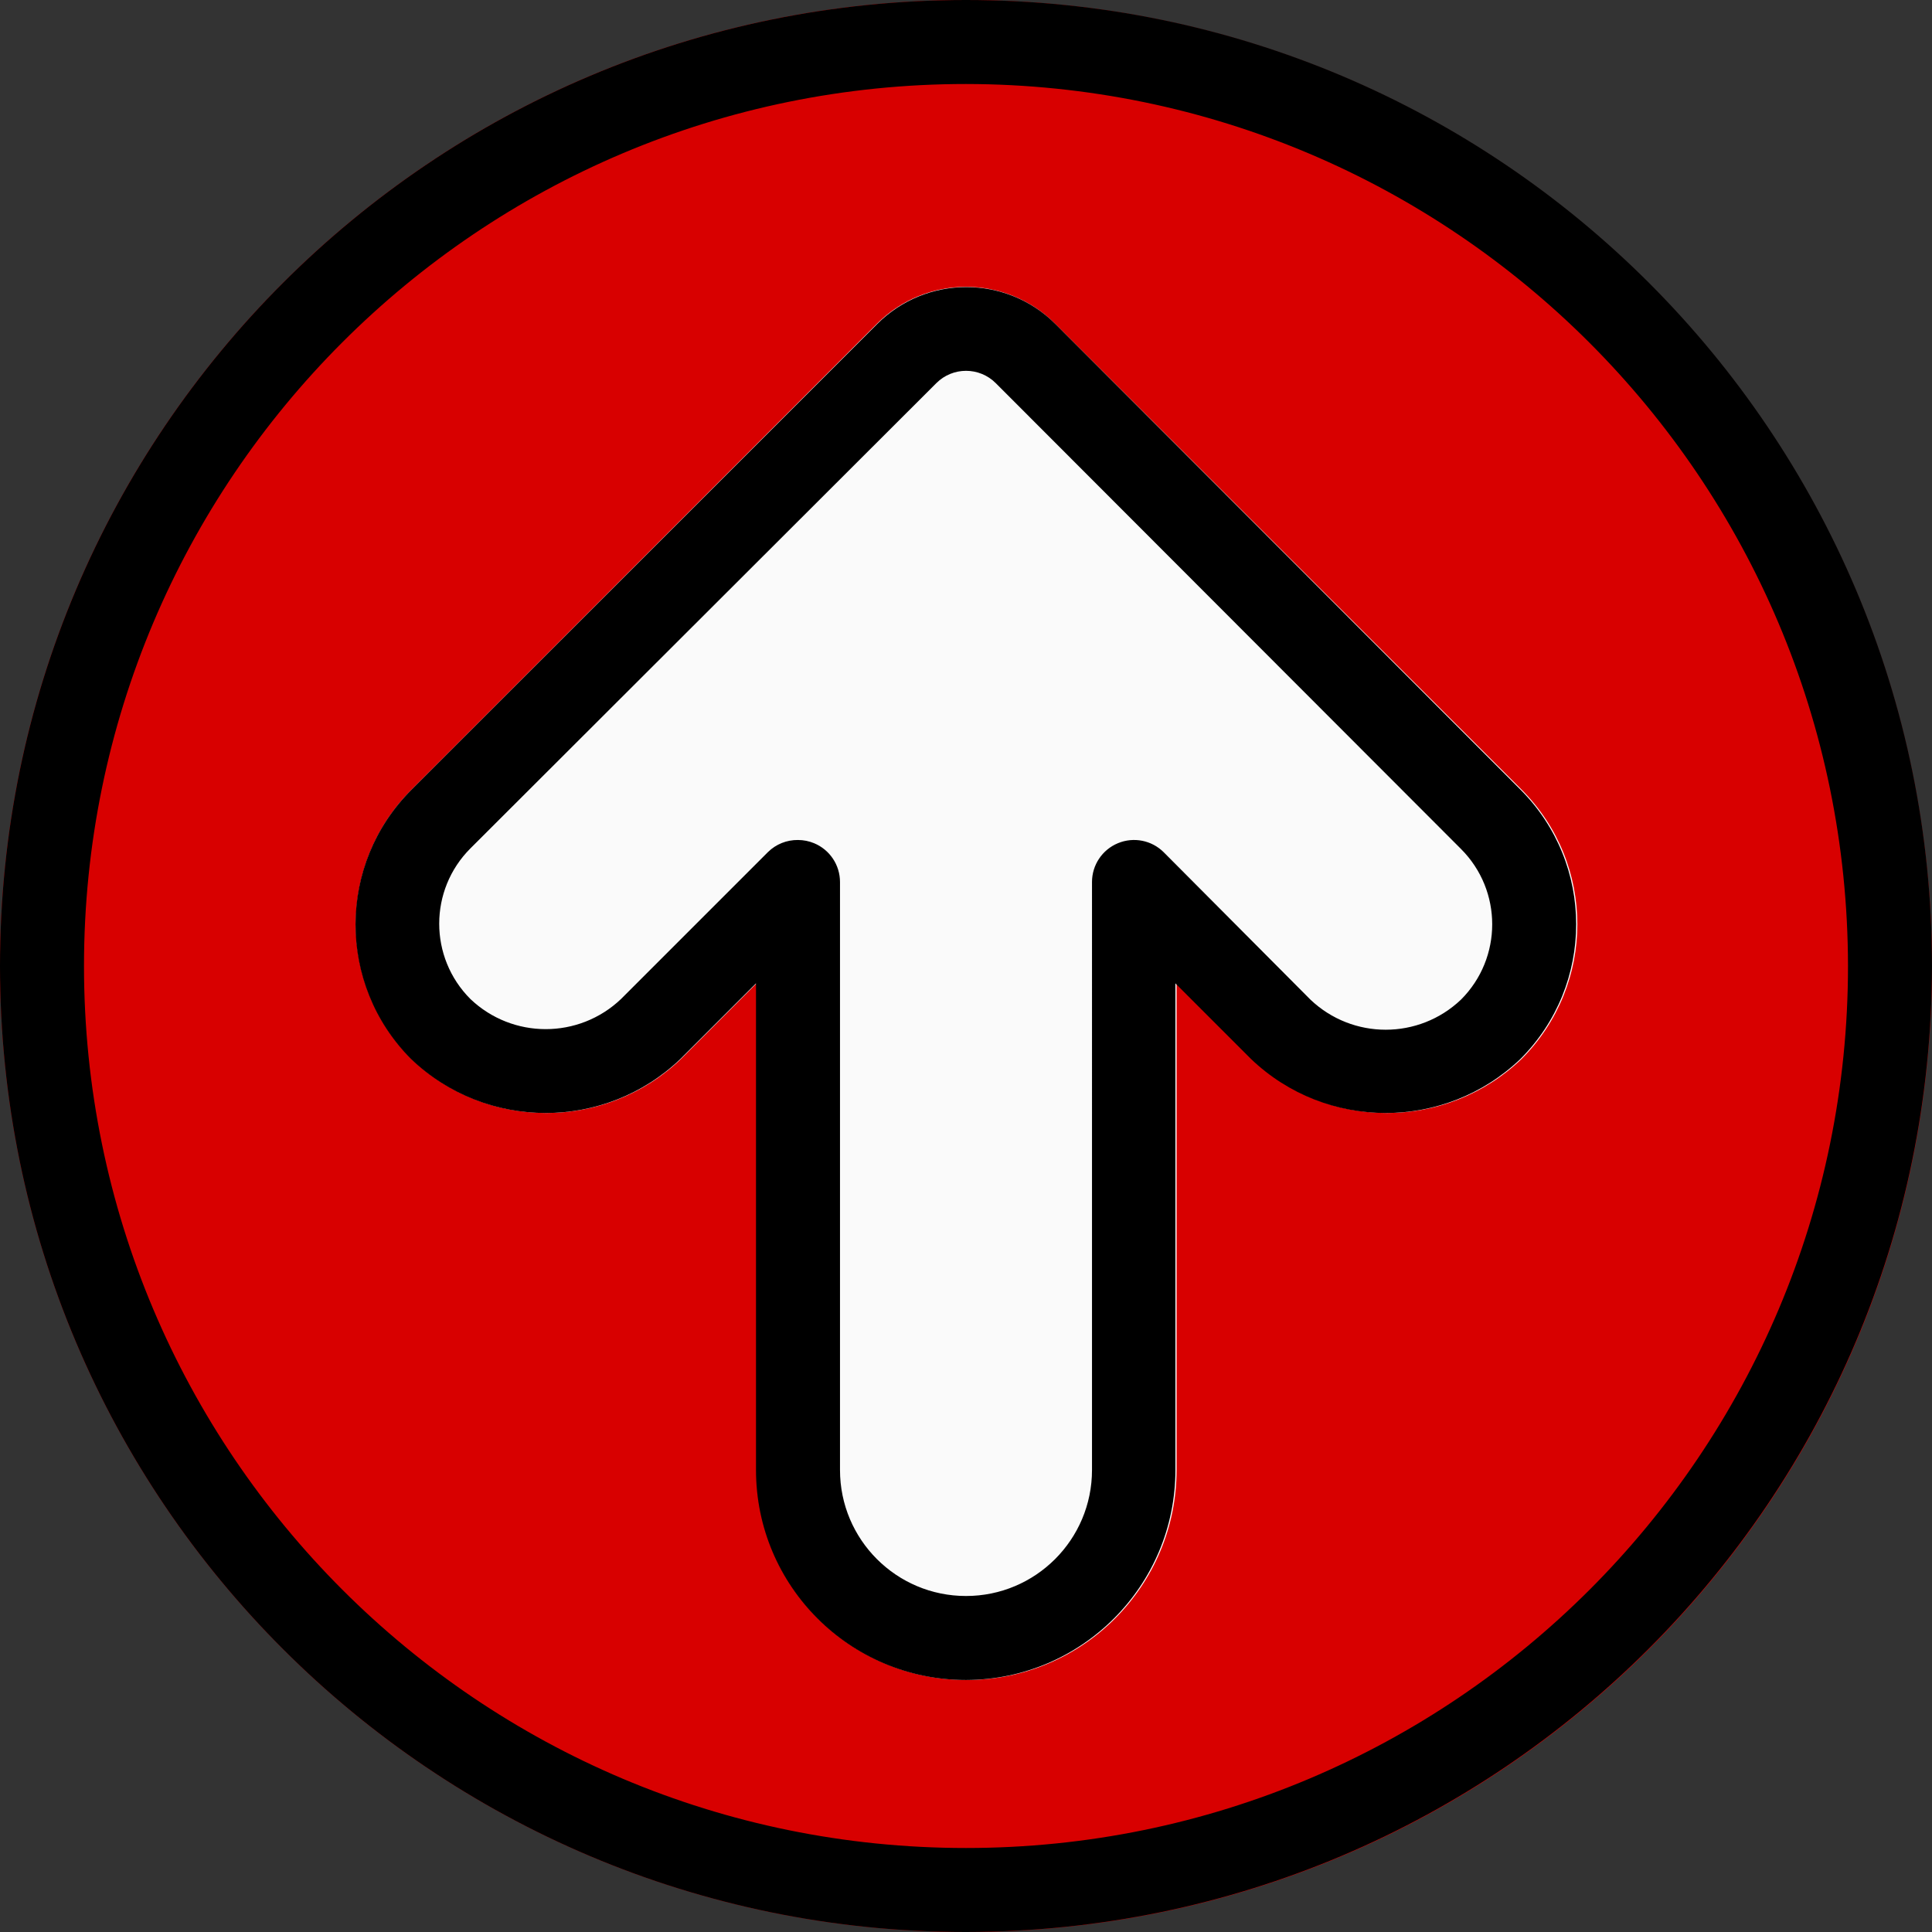
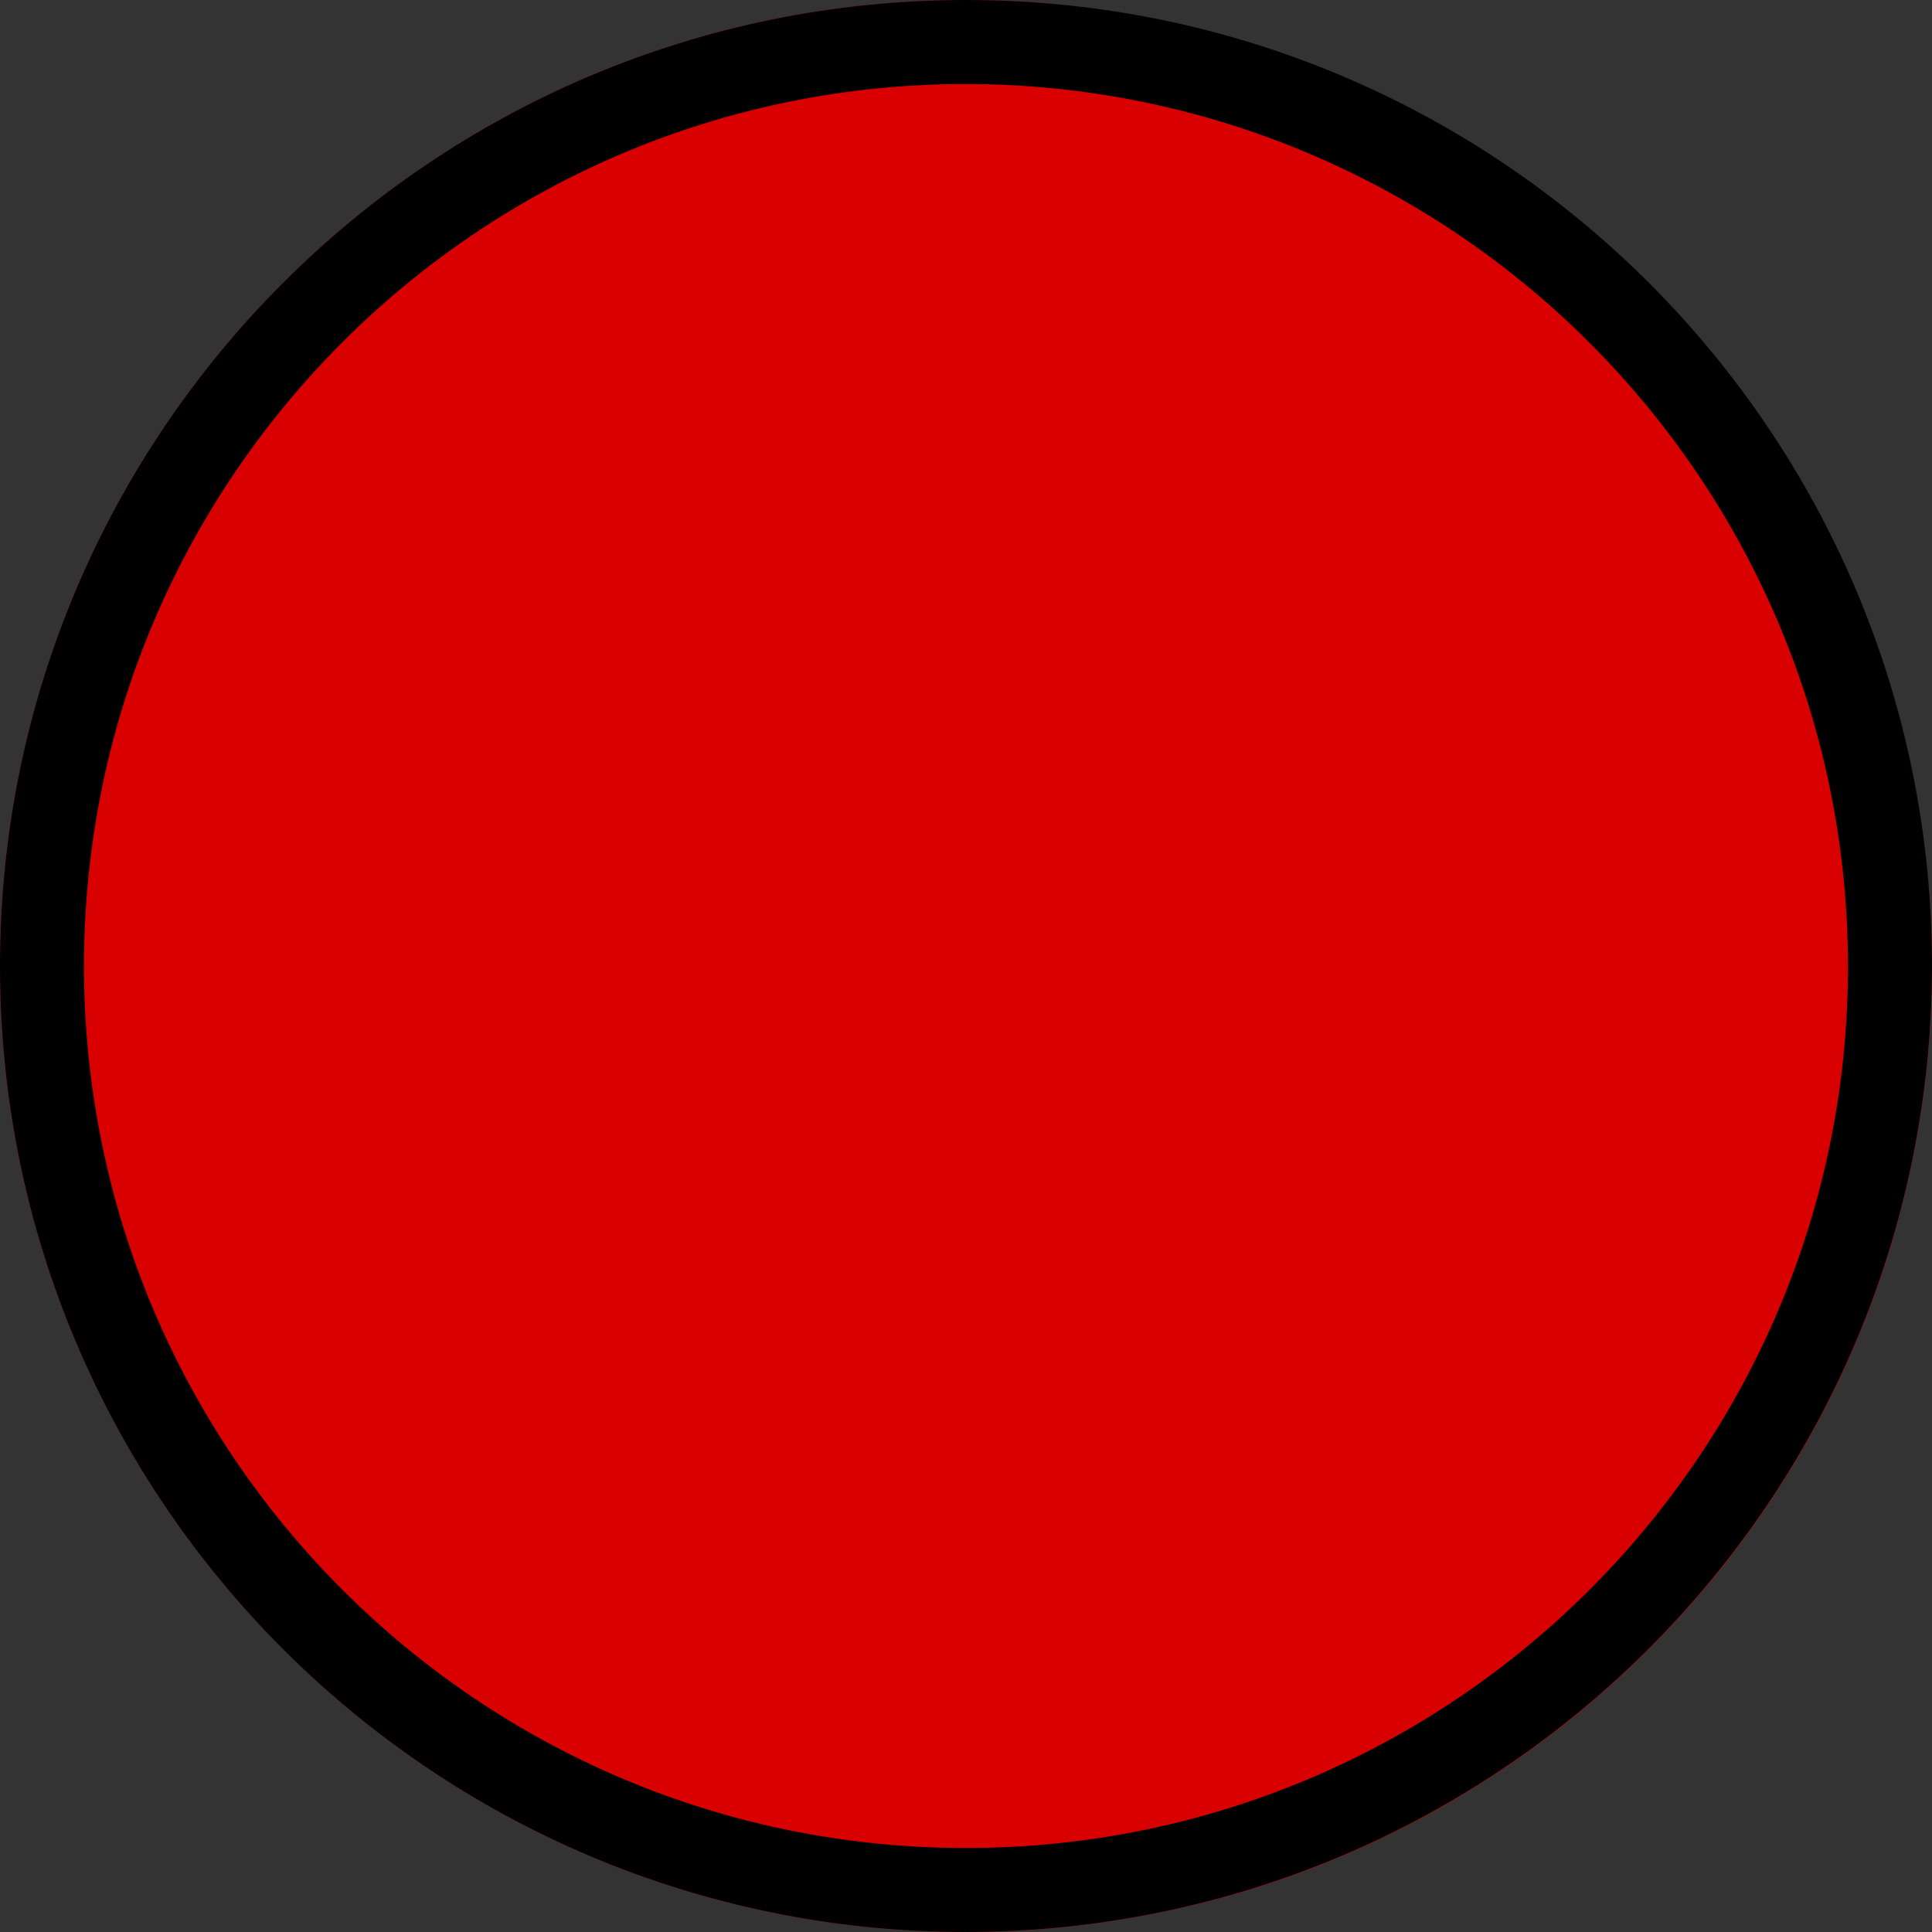
<svg xmlns="http://www.w3.org/2000/svg" version="1.1" id="Capa_1" x="0px" y="0px" viewBox="0 0 490.667 490.667" style="enable-background:new 0 0 490.667 490.667;" xml:space="preserve">
  <rect x="0" y="0" width="490.667" height="490.667" fill="#333333" stroke="none" />
  <path style="fill:#d80000;" d="M245.333,0C109.839,0,0,109.839,0,245.333s109.839,245.333,245.333,245.333  s245.333-109.839,245.333-245.333C490.514,109.903,380.764,0.153,245.333,0z" />
-   <path style="fill:#FAFAFA;" d="M267.968,82.219c-12.496-12.492-32.752-12.492-45.248,0L104.533,200.533  c-18.889,18.894-18.889,49.522,0,68.416c19.139,18.289,49.277,18.289,68.416,0l19.2-19.2v123.584  c0,29.455,23.878,53.333,53.333,53.333c29.455,0,53.333-23.878,53.333-53.333V249.749l19.2,19.2  c19.139,18.289,49.277,18.289,68.416,0c18.889-18.894,18.889-49.522,0-68.416L267.968,82.219z" />
  <path d="M245.333,490.667C109.839,490.667,0,380.827,0,245.333S109.839,0,245.333,0s245.333,109.839,245.333,245.333  C490.514,380.764,380.764,490.514,245.333,490.667z M245.333,21.333c-123.712,0-224,100.288-224,224s100.288,224,224,224  s224-100.288,224-224C469.192,121.68,368.987,21.474,245.333,21.333z" />
-   <path d="M245.333,426.667c-29.455,0-53.333-23.878-53.333-53.333V249.749l-19.2,19.2c-19.139,18.289-49.277,18.289-68.416,0  c-18.848-18.935-18.781-49.563,0.149-68.416L222.784,82.283c12.496-12.492,32.752-12.492,45.248,0l118.101,118.251  c18.889,18.894,18.889,49.522,0,68.416c-19.139,18.289-49.277,18.289-68.416,0l-19.2-19.2v123.584  C298.517,402.73,274.73,426.584,245.333,426.667z M202.667,213.333c1.398,0.001,2.783,0.276,4.075,0.811  c3.989,1.649,6.591,5.539,6.592,9.856v149.333c0,17.673,14.327,32,32,32s32-14.327,32-32V224c0.001-4.316,2.603-8.207,6.592-9.856  c3.985-1.654,8.574-0.745,11.627,2.304l37.248,37.419c10.71,10.199,27.54,10.199,38.251,0c10.561-10.563,10.561-27.687,0-38.251  L252.885,97.301c-4.165-4.164-10.917-4.164-15.083,0L119.467,215.467c-10.561,10.563-10.561,27.687,0,38.251  c10.711,10.199,27.54,10.199,38.251,0l37.333-37.333C197.081,214.392,199.823,213.294,202.667,213.333z" />
  <g>
</g>
  <g>
</g>
  <g>
</g>
  <g>
</g>
  <g>
</g>
  <g>
</g>
  <g>
</g>
  <g>
</g>
  <g>
</g>
  <g>
</g>
  <g>
</g>
  <g>
</g>
  <g>
</g>
  <g>
</g>
  <g>
</g>
</svg>